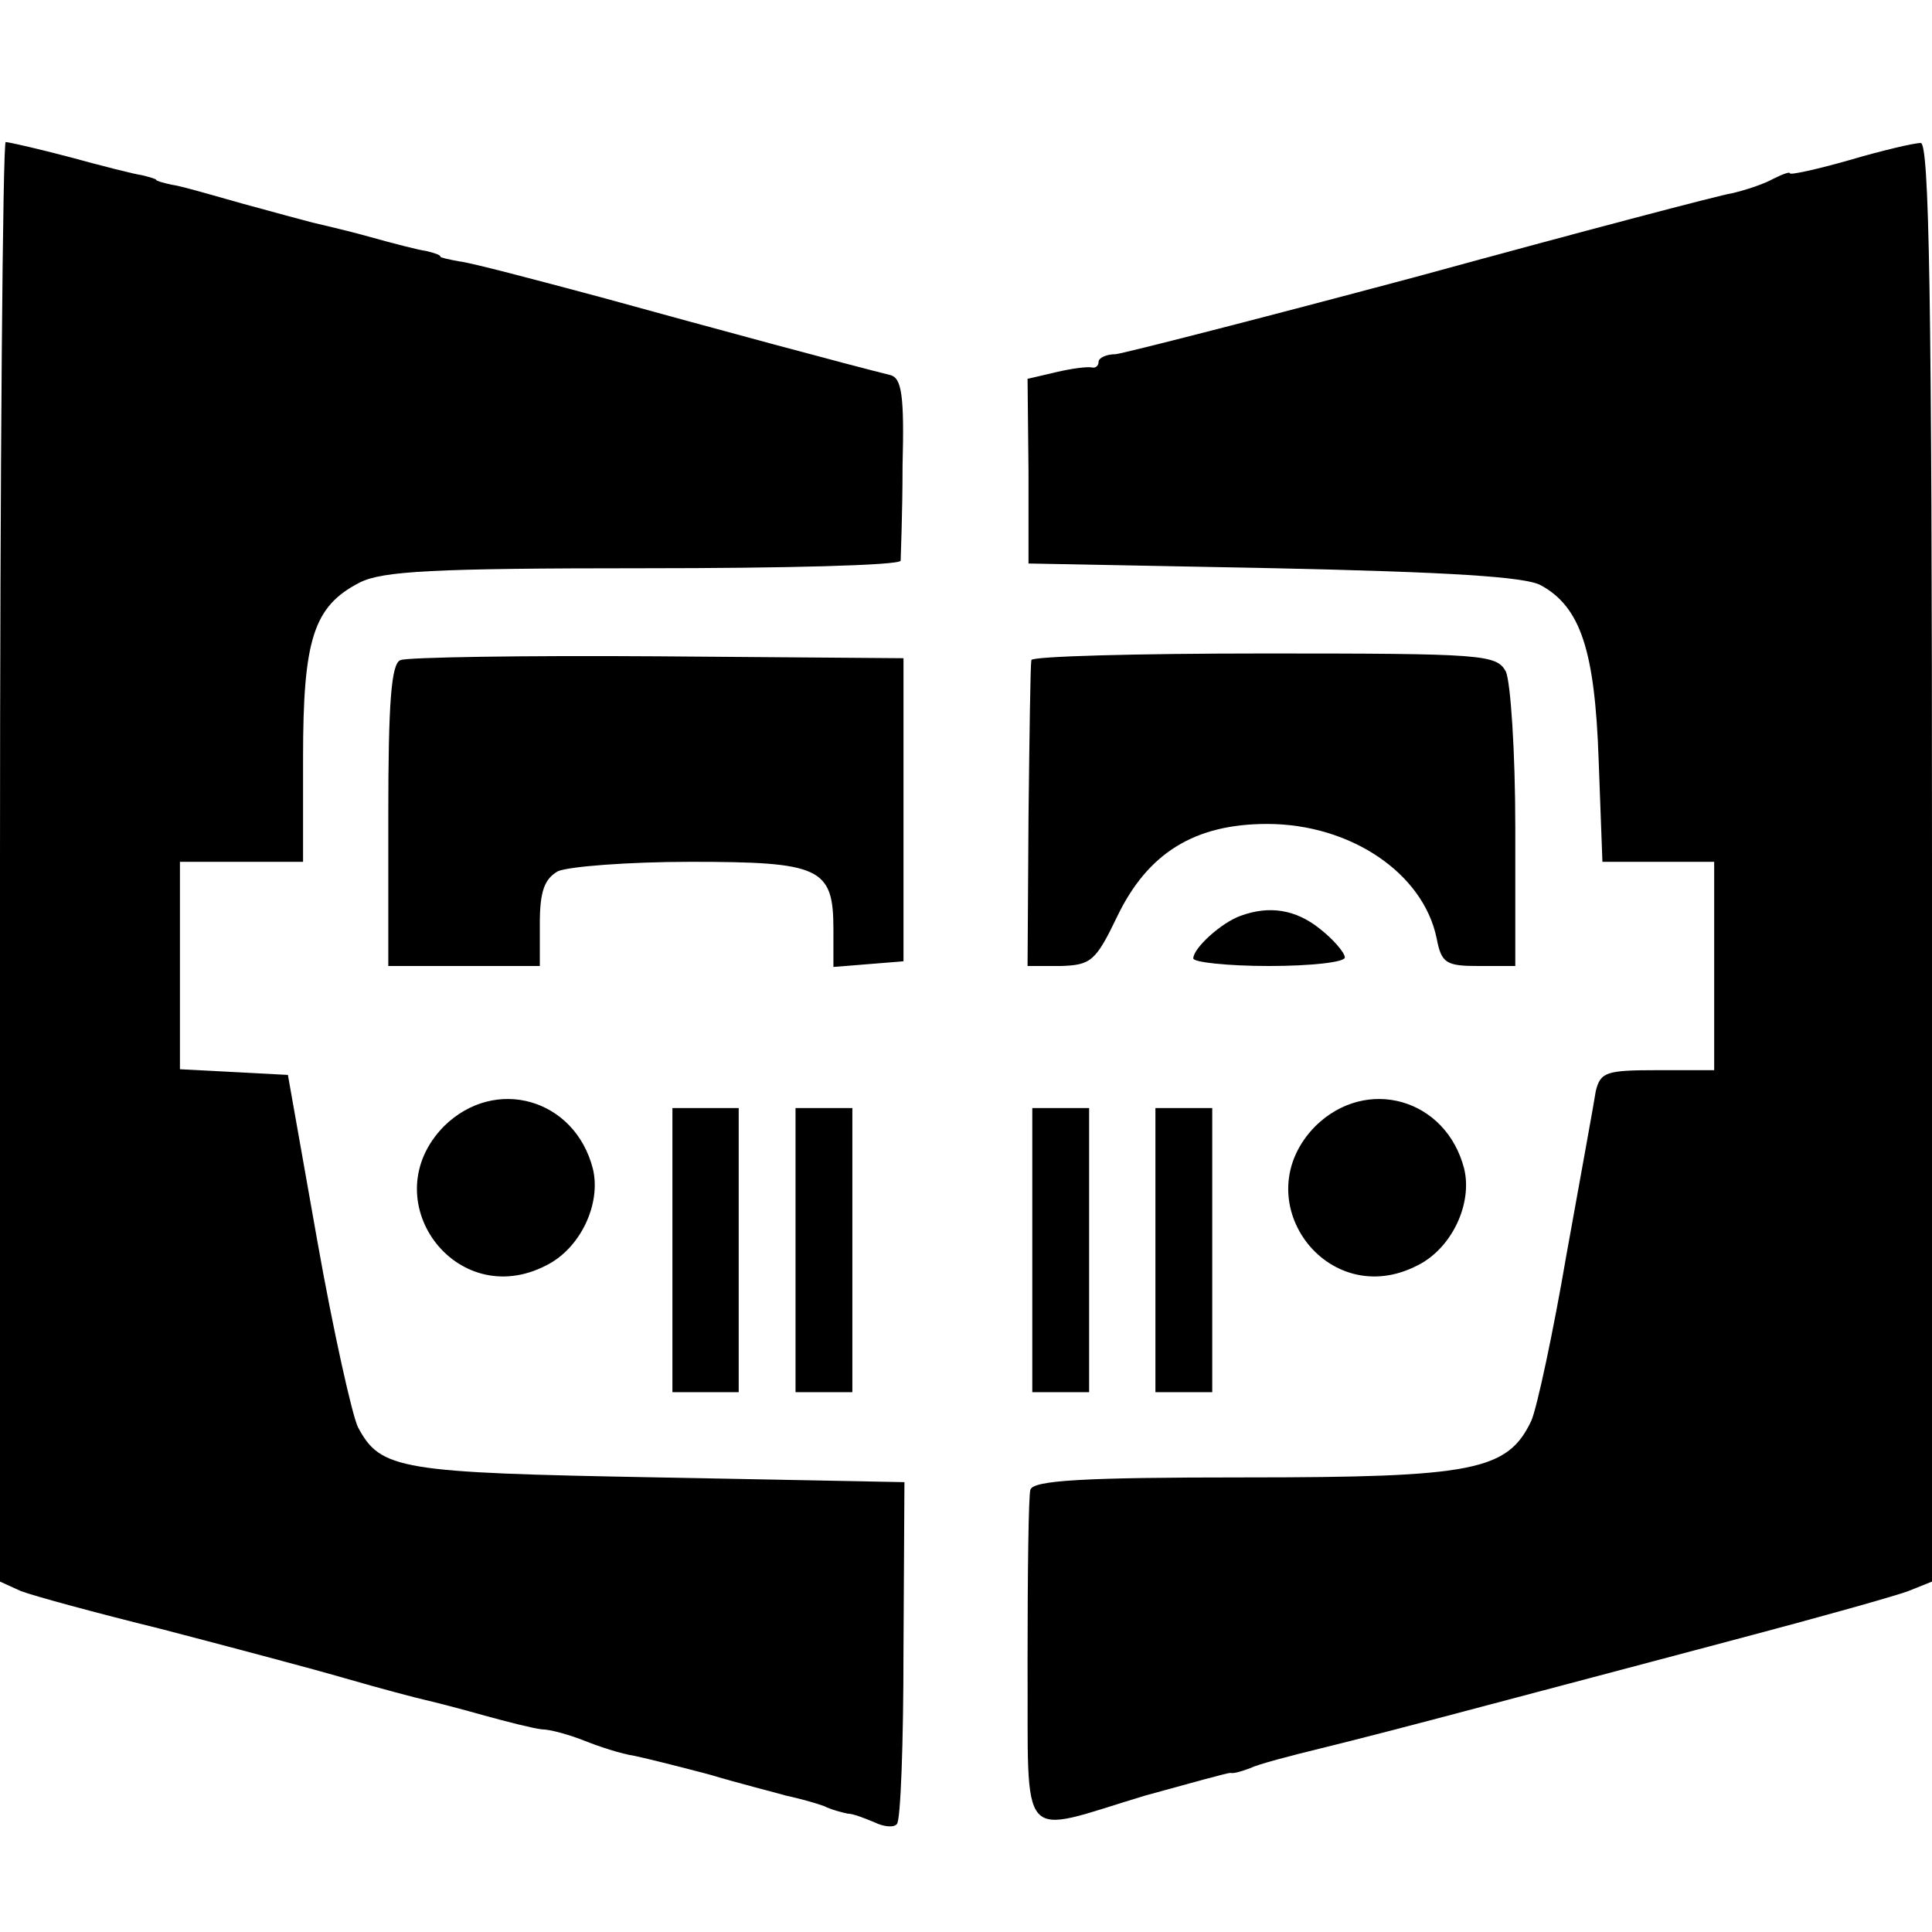
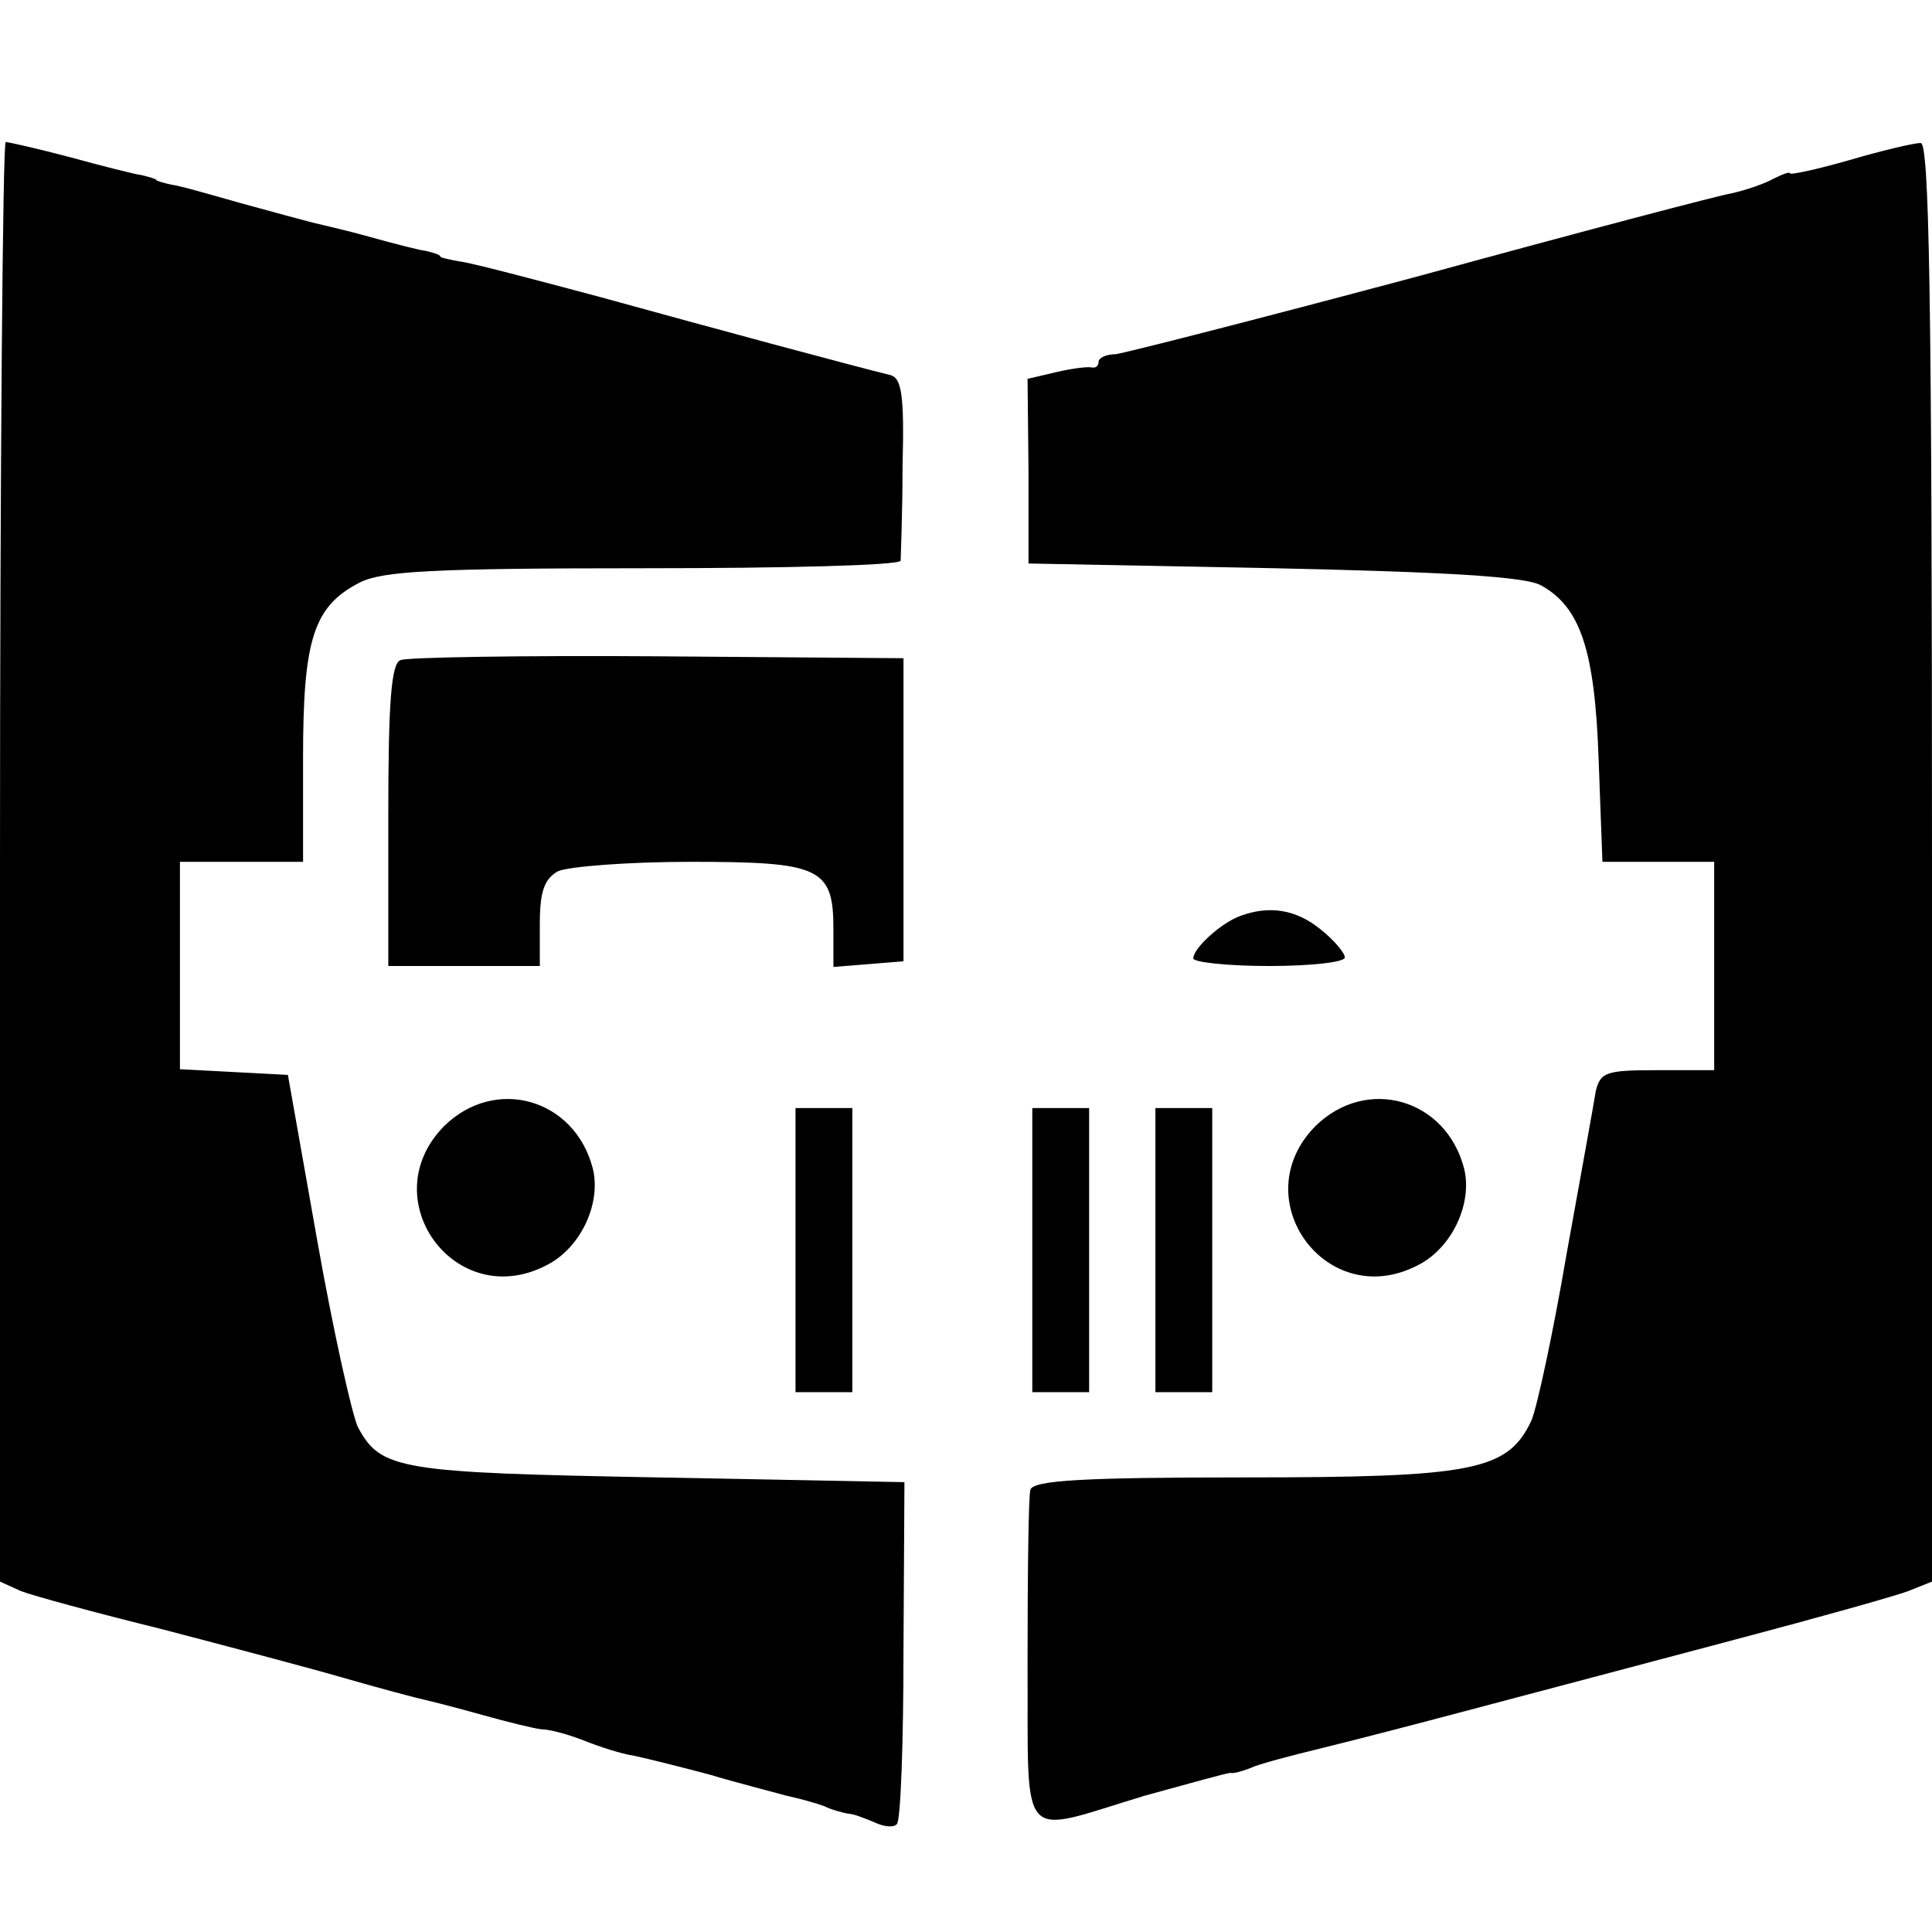
<svg xmlns="http://www.w3.org/2000/svg" version="1.0" width="204pt" height="204pt" viewBox="0 0 204 204" preserveAspectRatio="xMidYMid meet">
  <g transform="translate(0,204) scale(0.1,-0.1)" fill="#000000" stroke="none">
    <path d="M0 1130 l0 -760 22 -10 c13 -5 79 -23 148 -40 69 -18 156 -41 194 -52 38 -11 76 -21 85 -23 9 -2 36 -9 61 -16 25 -7 53 -14 62 -15 9 0 30 -6 45 -12 15 -6 39 -14 53 -16 14 -3 50 -12 80 -20 30 -9 66 -18 80 -22 14 -3 32 -8 40 -11 8 -4 20 -7 25 -8 6 0 18 -5 28 -9 10 -5 21 -6 24 -2 4 3 7 86 7 184 l1 177 -260 5 c-273 5 -293 8 -317 53 -6 12 -26 101 -43 197 l-31 175 -57 3 -57 3 0 109 0 110 65 0 65 0 0 110 c0 125 11 160 60 185 24 12 77 15 300 15 148 0 270 3 271 8 0 4 2 49 2 100 2 75 -1 93 -13 96 -41 10 -189 50 -305 82 -71 19 -139 37 -150 38 -11 2 -20 4 -20 5 0 2 -7 4 -15 6 -8 1 -35 8 -60 15 -25 7 -52 13 -60 15 -8 2 -41 11 -74 20 -32 9 -66 19 -75 20 -9 2 -16 4 -16 5 0 1 -7 3 -15 5 -8 1 -43 10 -76 19 -34 9 -65 16 -68 16 -3 0 -6 -342 -6 -760z" />
    <path d="M1953 1871 c-35 -10 -63 -16 -63 -14 0 2 -8 -1 -18 -6 -11 -6 -30 -12 -43 -15 -13 -2 -161 -41 -329 -87 -168 -45 -313 -82 -322 -83 -10 0 -18 -4 -18 -8 0 -4 -3 -7 -7 -6 -5 1 -21 -1 -38 -5 l-30 -7 1 -98 0 -97 260 -5 c184 -4 265 -9 281 -18 42 -23 57 -69 61 -184 l4 -108 59 0 59 0 0 -110 0 -110 -60 0 c-54 0 -60 -2 -65 -22 -2 -13 -16 -90 -31 -173 -14 -82 -31 -161 -37 -175 -25 -53 -61 -60 -303 -60 -169 0 -223 -3 -226 -13 -2 -6 -3 -88 -3 -182 1 -197 -12 -182 124 -141 47 13 87 24 90 24 4 -1 13 2 21 5 8 4 42 13 75 21 33 8 110 28 170 44 61 16 181 48 268 71 87 23 169 46 182 51 l25 10 0 760 c0 602 -3 760 -12 759 -7 0 -41 -8 -75 -18z" />
    <path d="M423 1343 c-10 -3 -13 -46 -13 -164 l0 -159 80 0 80 0 0 45 c0 34 5 47 19 55 11 5 74 10 140 10 137 0 151 -6 151 -71 l0 -40 37 3 37 3 0 160 0 160 -259 2 c-143 1 -266 -1 -272 -4z" />
-     <path d="M1089 1343 c-1 -5 -2 -79 -3 -165 l-1 -158 35 0 c32 1 37 5 60 53 32 66 81 97 158 97 88 0 165 -52 179 -121 5 -26 10 -29 44 -29 l39 0 0 146 c0 81 -5 154 -10 165 -10 18 -24 19 -255 19 -135 0 -246 -3 -246 -7z" />
    <path d="M1310 1073 c-20 -7 -50 -34 -50 -45 0 -4 36 -8 80 -8 44 0 80 4 80 9 0 5 -12 19 -26 30 -26 21 -54 25 -84 14z" />
    <path d="M469 851 c-76 -77 12 -197 108 -147 36 18 58 65 49 102 -19 74 -103 98 -157 45z" />
    <path d="M1389 851 c-76 -77 12 -197 108 -147 36 18 58 65 49 102 -19 74 -103 98 -157 45z" />
-     <path d="M710 720 l0 -150 35 0 35 0 0 150 0 150 -35 0 -35 0 0 -150z" />
    <path d="M840 720 l0 -150 30 0 30 0 0 150 0 150 -30 0 -30 0 0 -150z" />
    <path d="M1090 720 l0 -150 30 0 30 0 0 150 0 150 -30 0 -30 0 0 -150z" />
    <path d="M1220 720 l0 -150 30 0 30 0 0 150 0 150 -30 0 -30 0 0 -150z" />
  </g>
</svg>